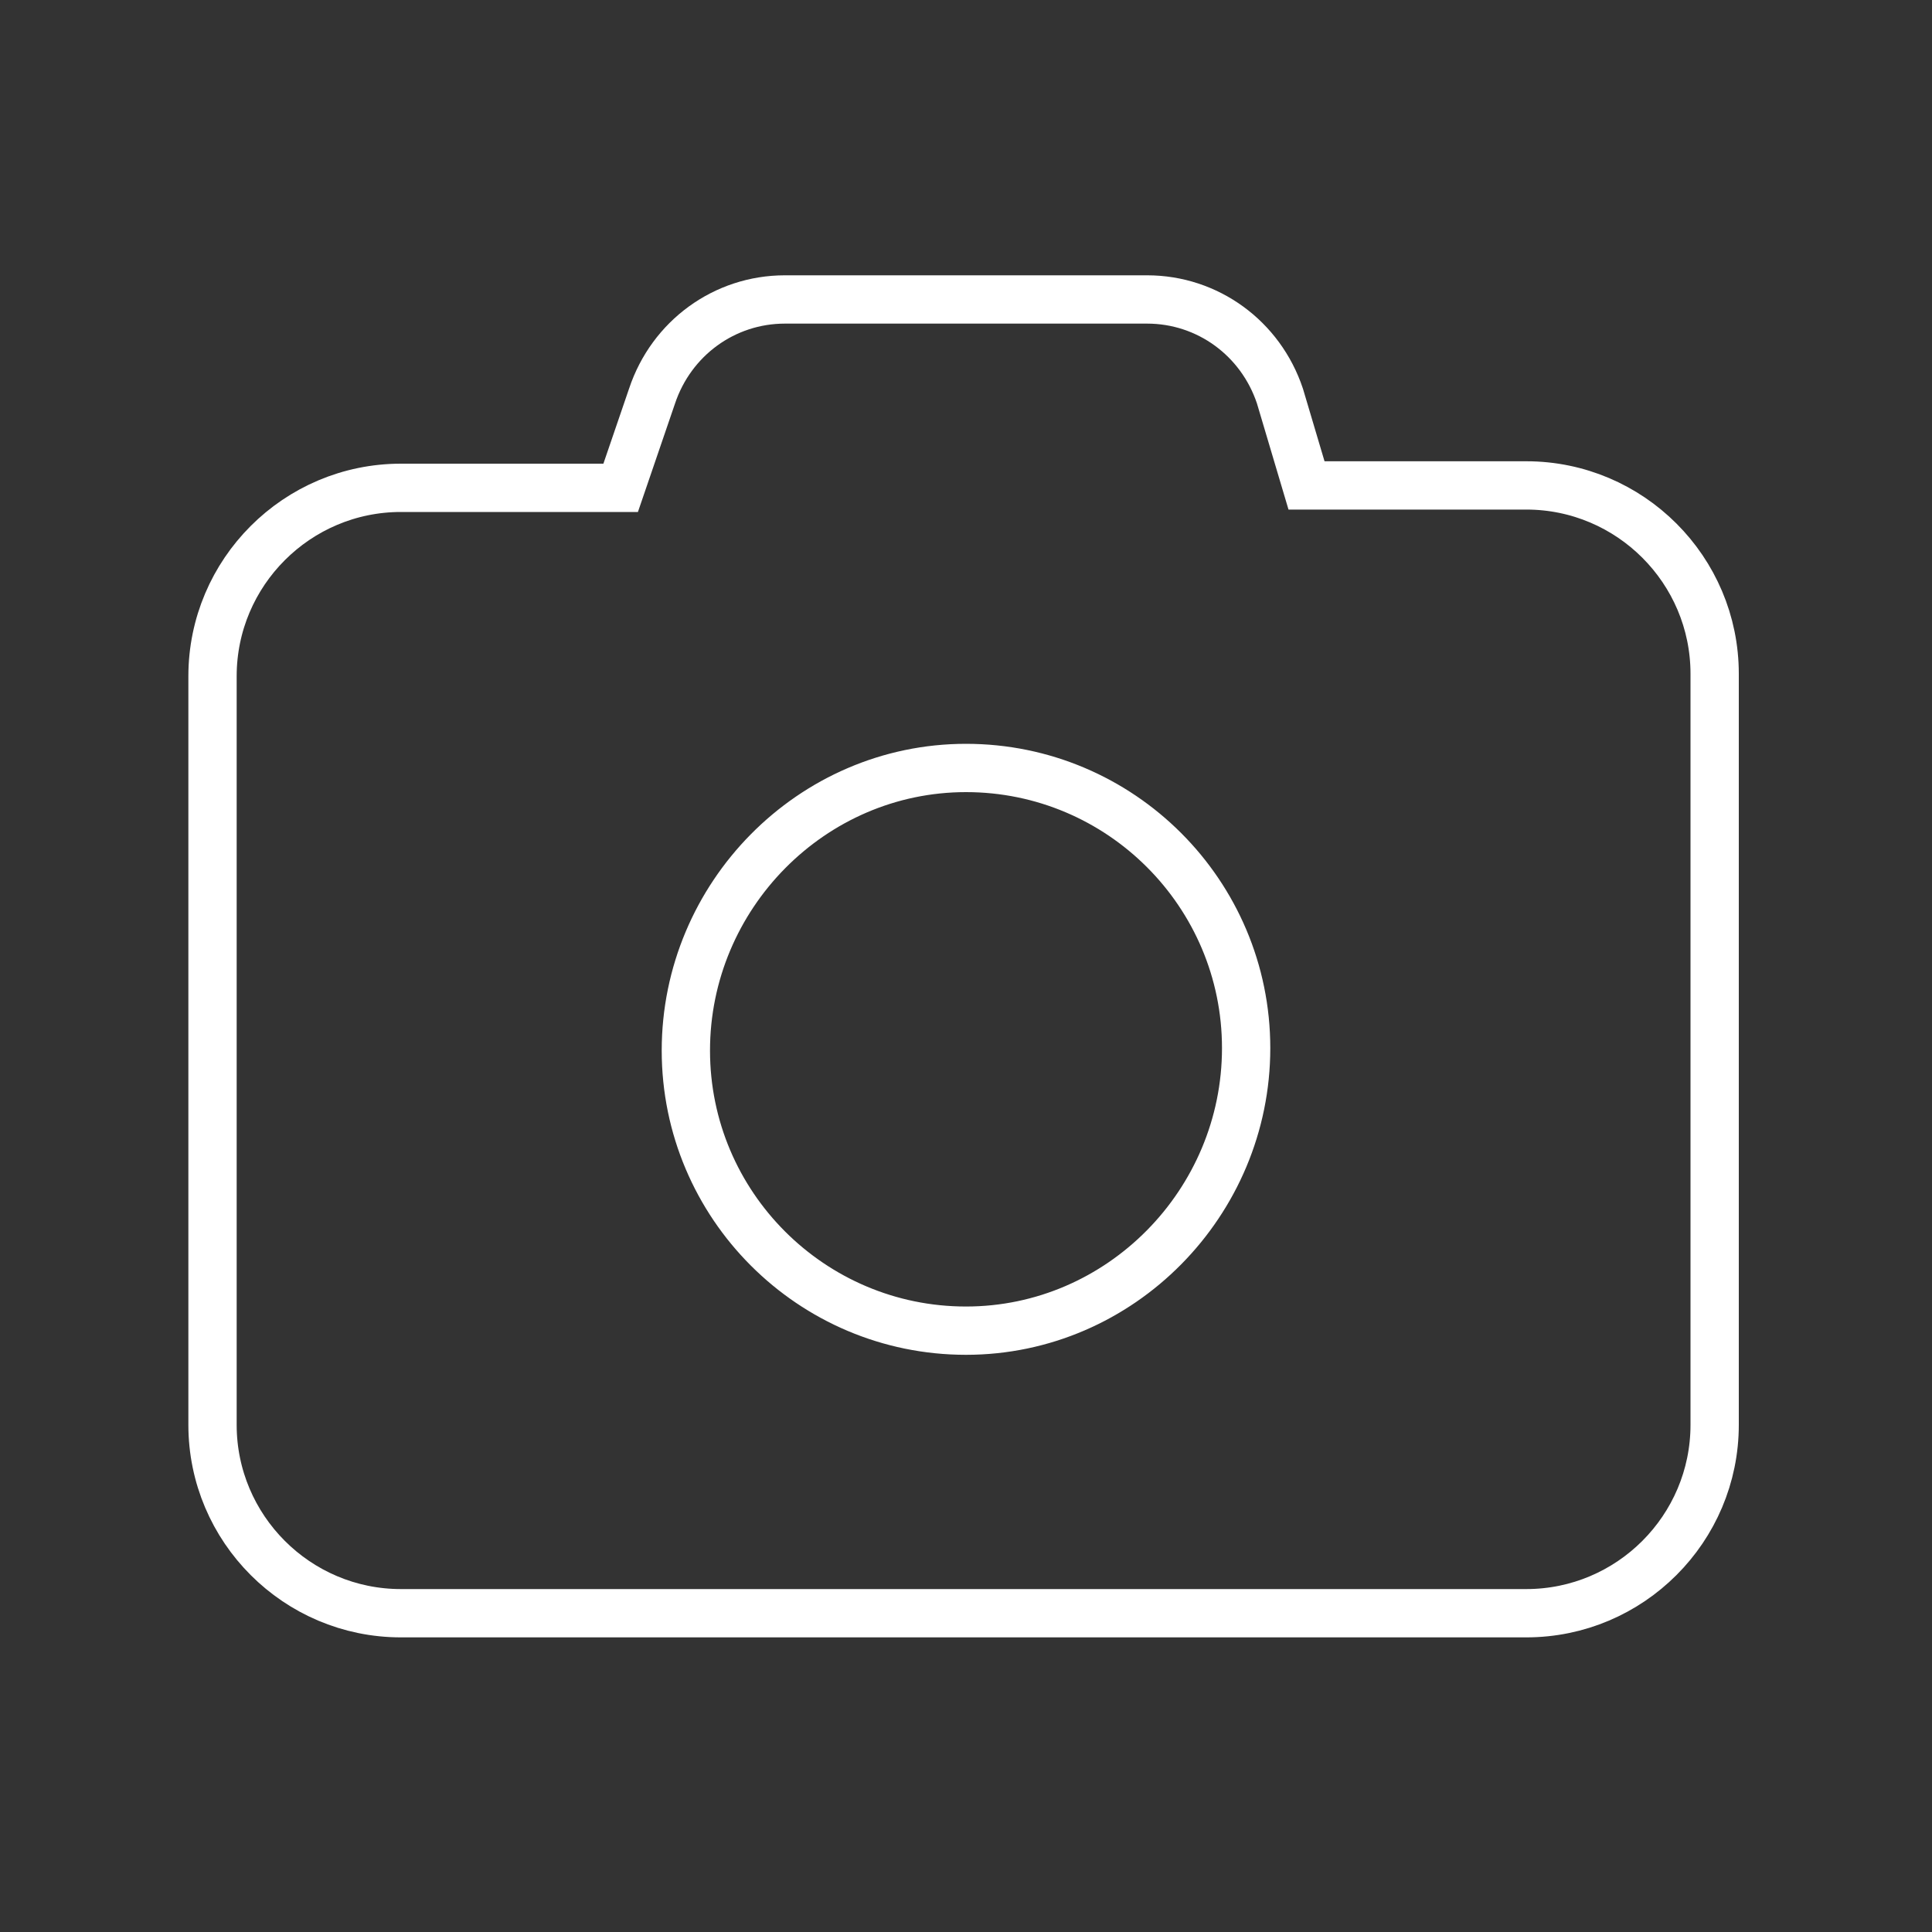
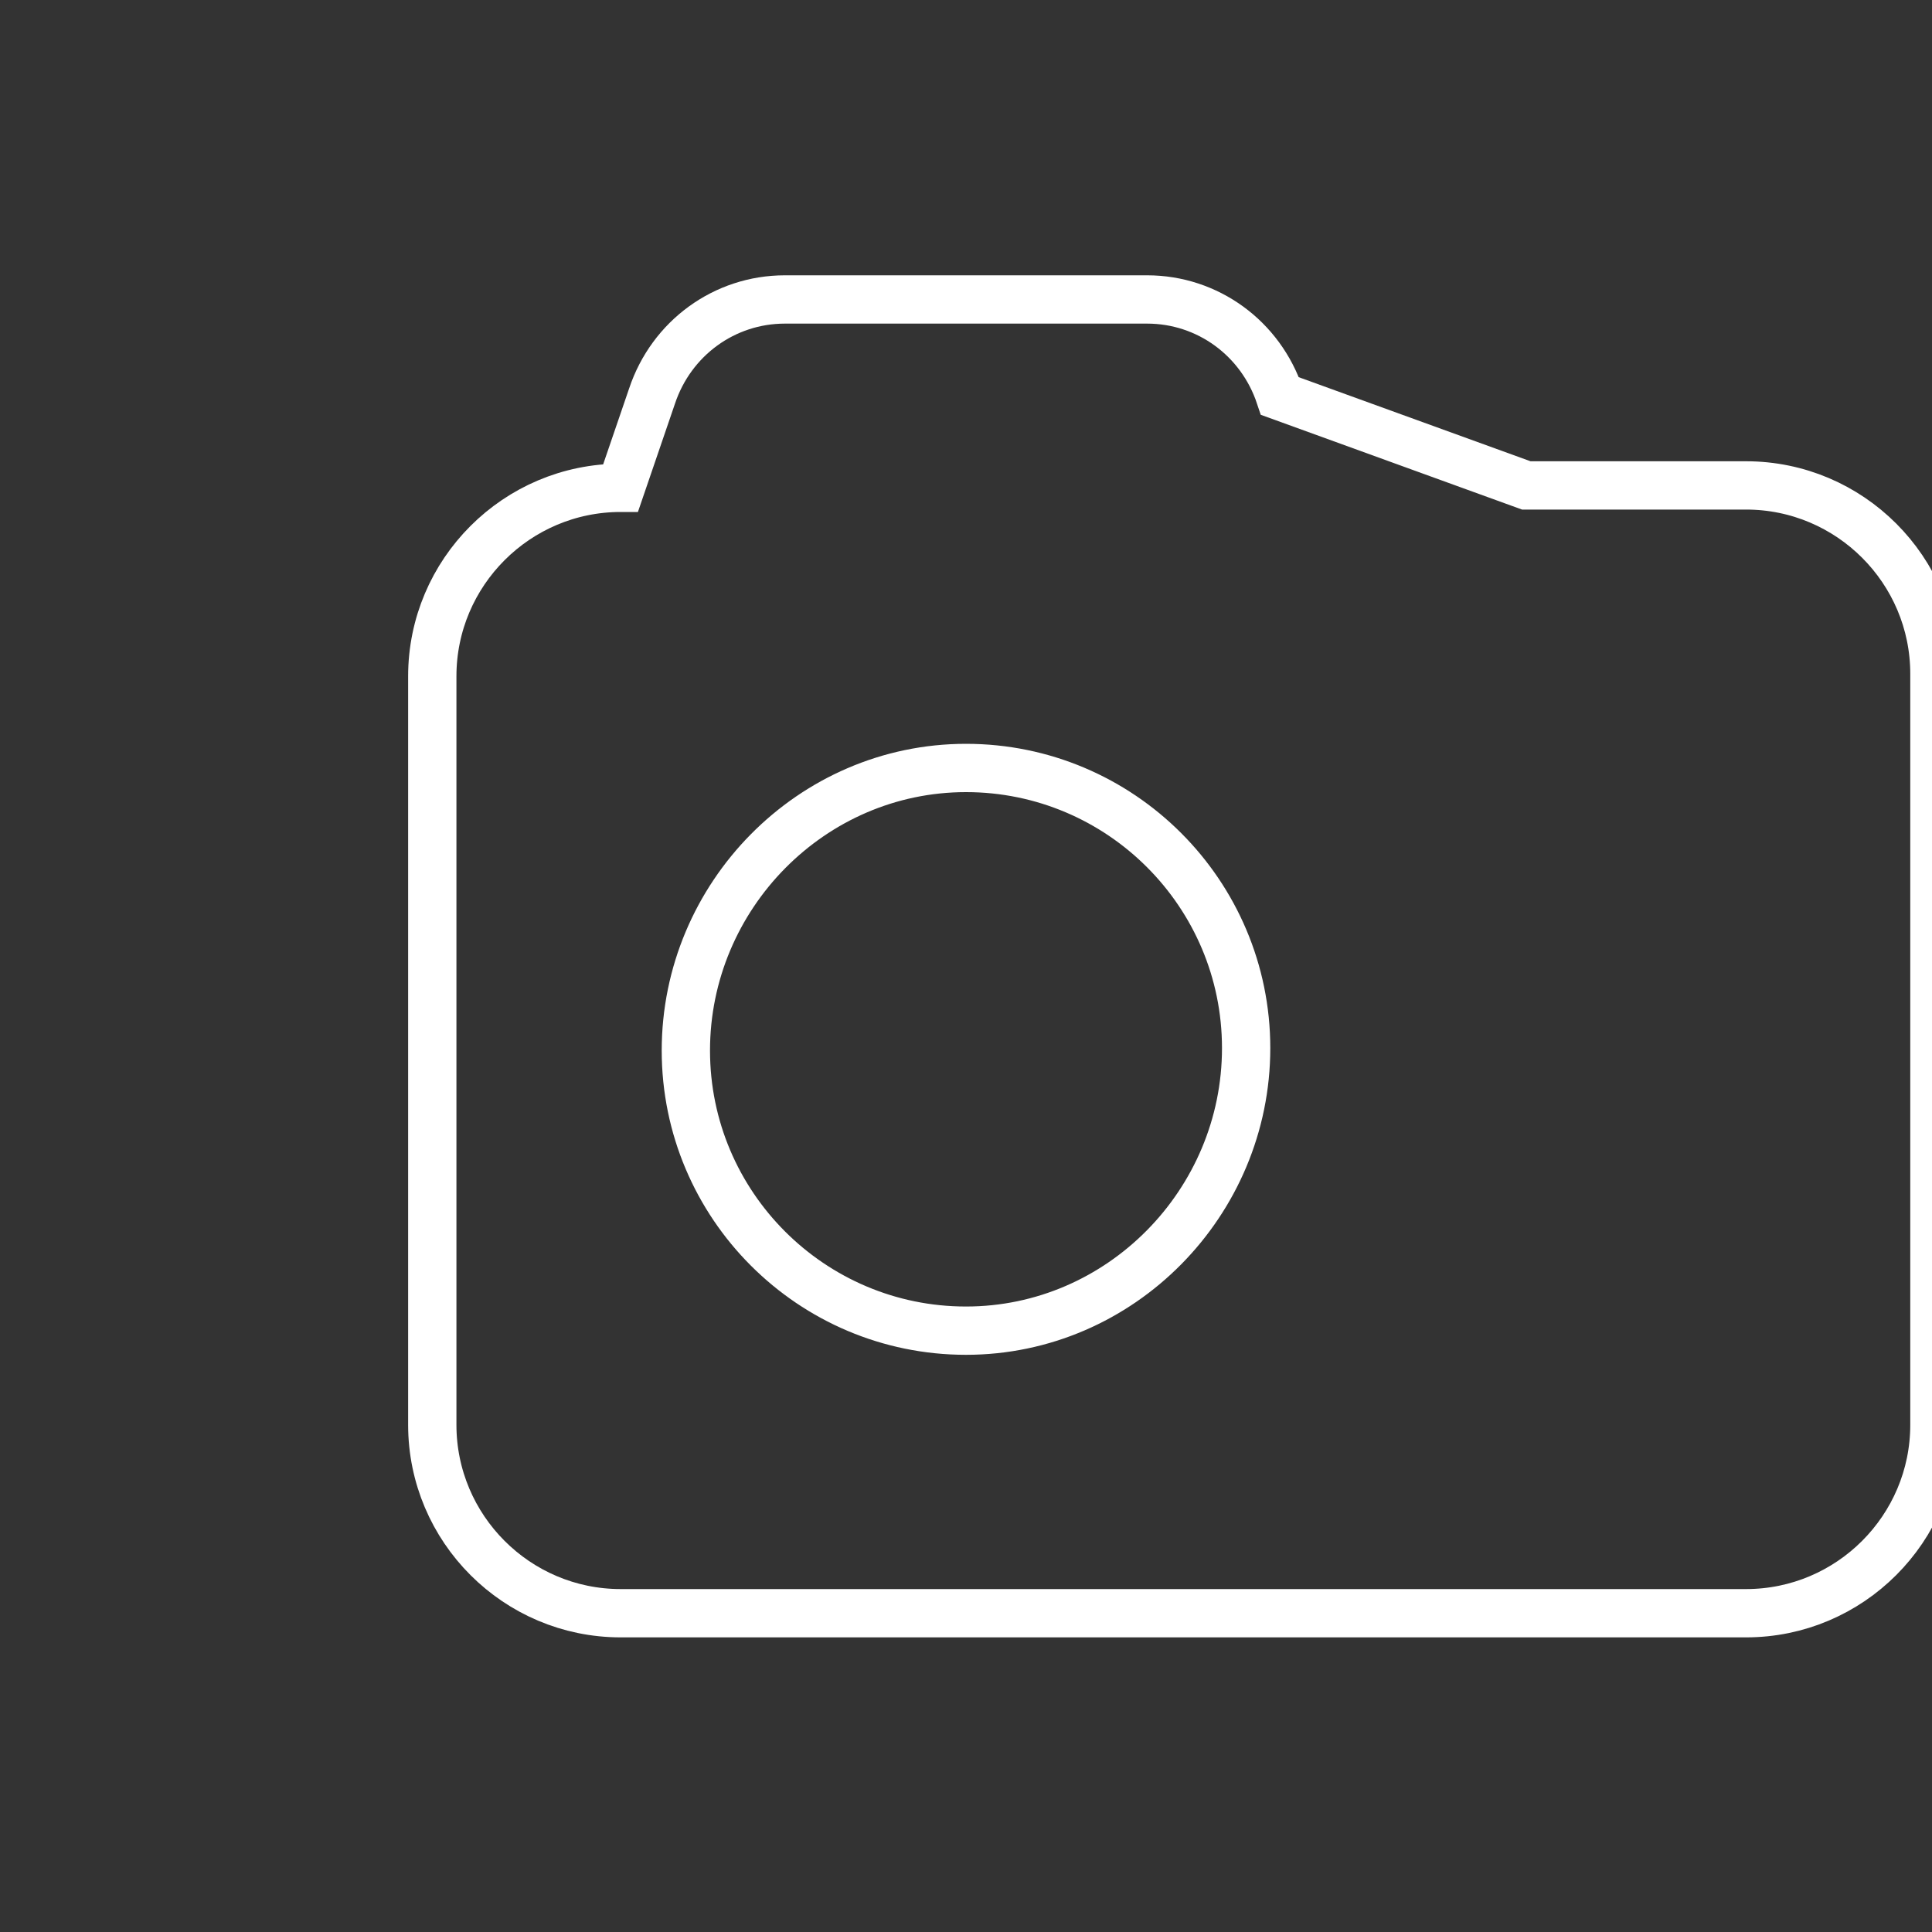
<svg xmlns="http://www.w3.org/2000/svg" version="1.1" id="Layer_1" x="0px" y="0px" viewBox="0 0 80 80" style="enable-background:new 0 0 80 80;" xml:space="preserve">
  <rect x="0" y="0" width="80" height="80" fill="#333333" stroke="none" />
  <style type="text/css">
	.st0{fill:none;stroke:#FFFFFF;stroke-width:2;stroke-miterlimit:10;}
</style>
-   <path class="st0" d="M27,16.4l-1.3,3.8h-9.1c-4.3,0-7.8,3.5-7.8,7.8v31c0,4.3,3.5,7.8,7.8,7.8h46.6c4.3,0,7.8-3.5,7.8-7.8V27.9  c0-4.3-3.5-7.8-7.8-7.8h-9.1L53,16.4c-0.8-2.4-3-4-5.5-4h-15C30,12.4,27.8,14,27,16.4z M40,31.8c6.4,0,11.6,5.2,11.6,11.6  S46.4,55.1,40,55.1s-11.6-5.2-11.6-11.6S33.6,31.8,40,31.8z" />
+   <path class="st0" d="M27,16.4l-1.3,3.8c-4.3,0-7.8,3.5-7.8,7.8v31c0,4.3,3.5,7.8,7.8,7.8h46.6c4.3,0,7.8-3.5,7.8-7.8V27.9  c0-4.3-3.5-7.8-7.8-7.8h-9.1L53,16.4c-0.8-2.4-3-4-5.5-4h-15C30,12.4,27.8,14,27,16.4z M40,31.8c6.4,0,11.6,5.2,11.6,11.6  S46.4,55.1,40,55.1s-11.6-5.2-11.6-11.6S33.6,31.8,40,31.8z" />
</svg>